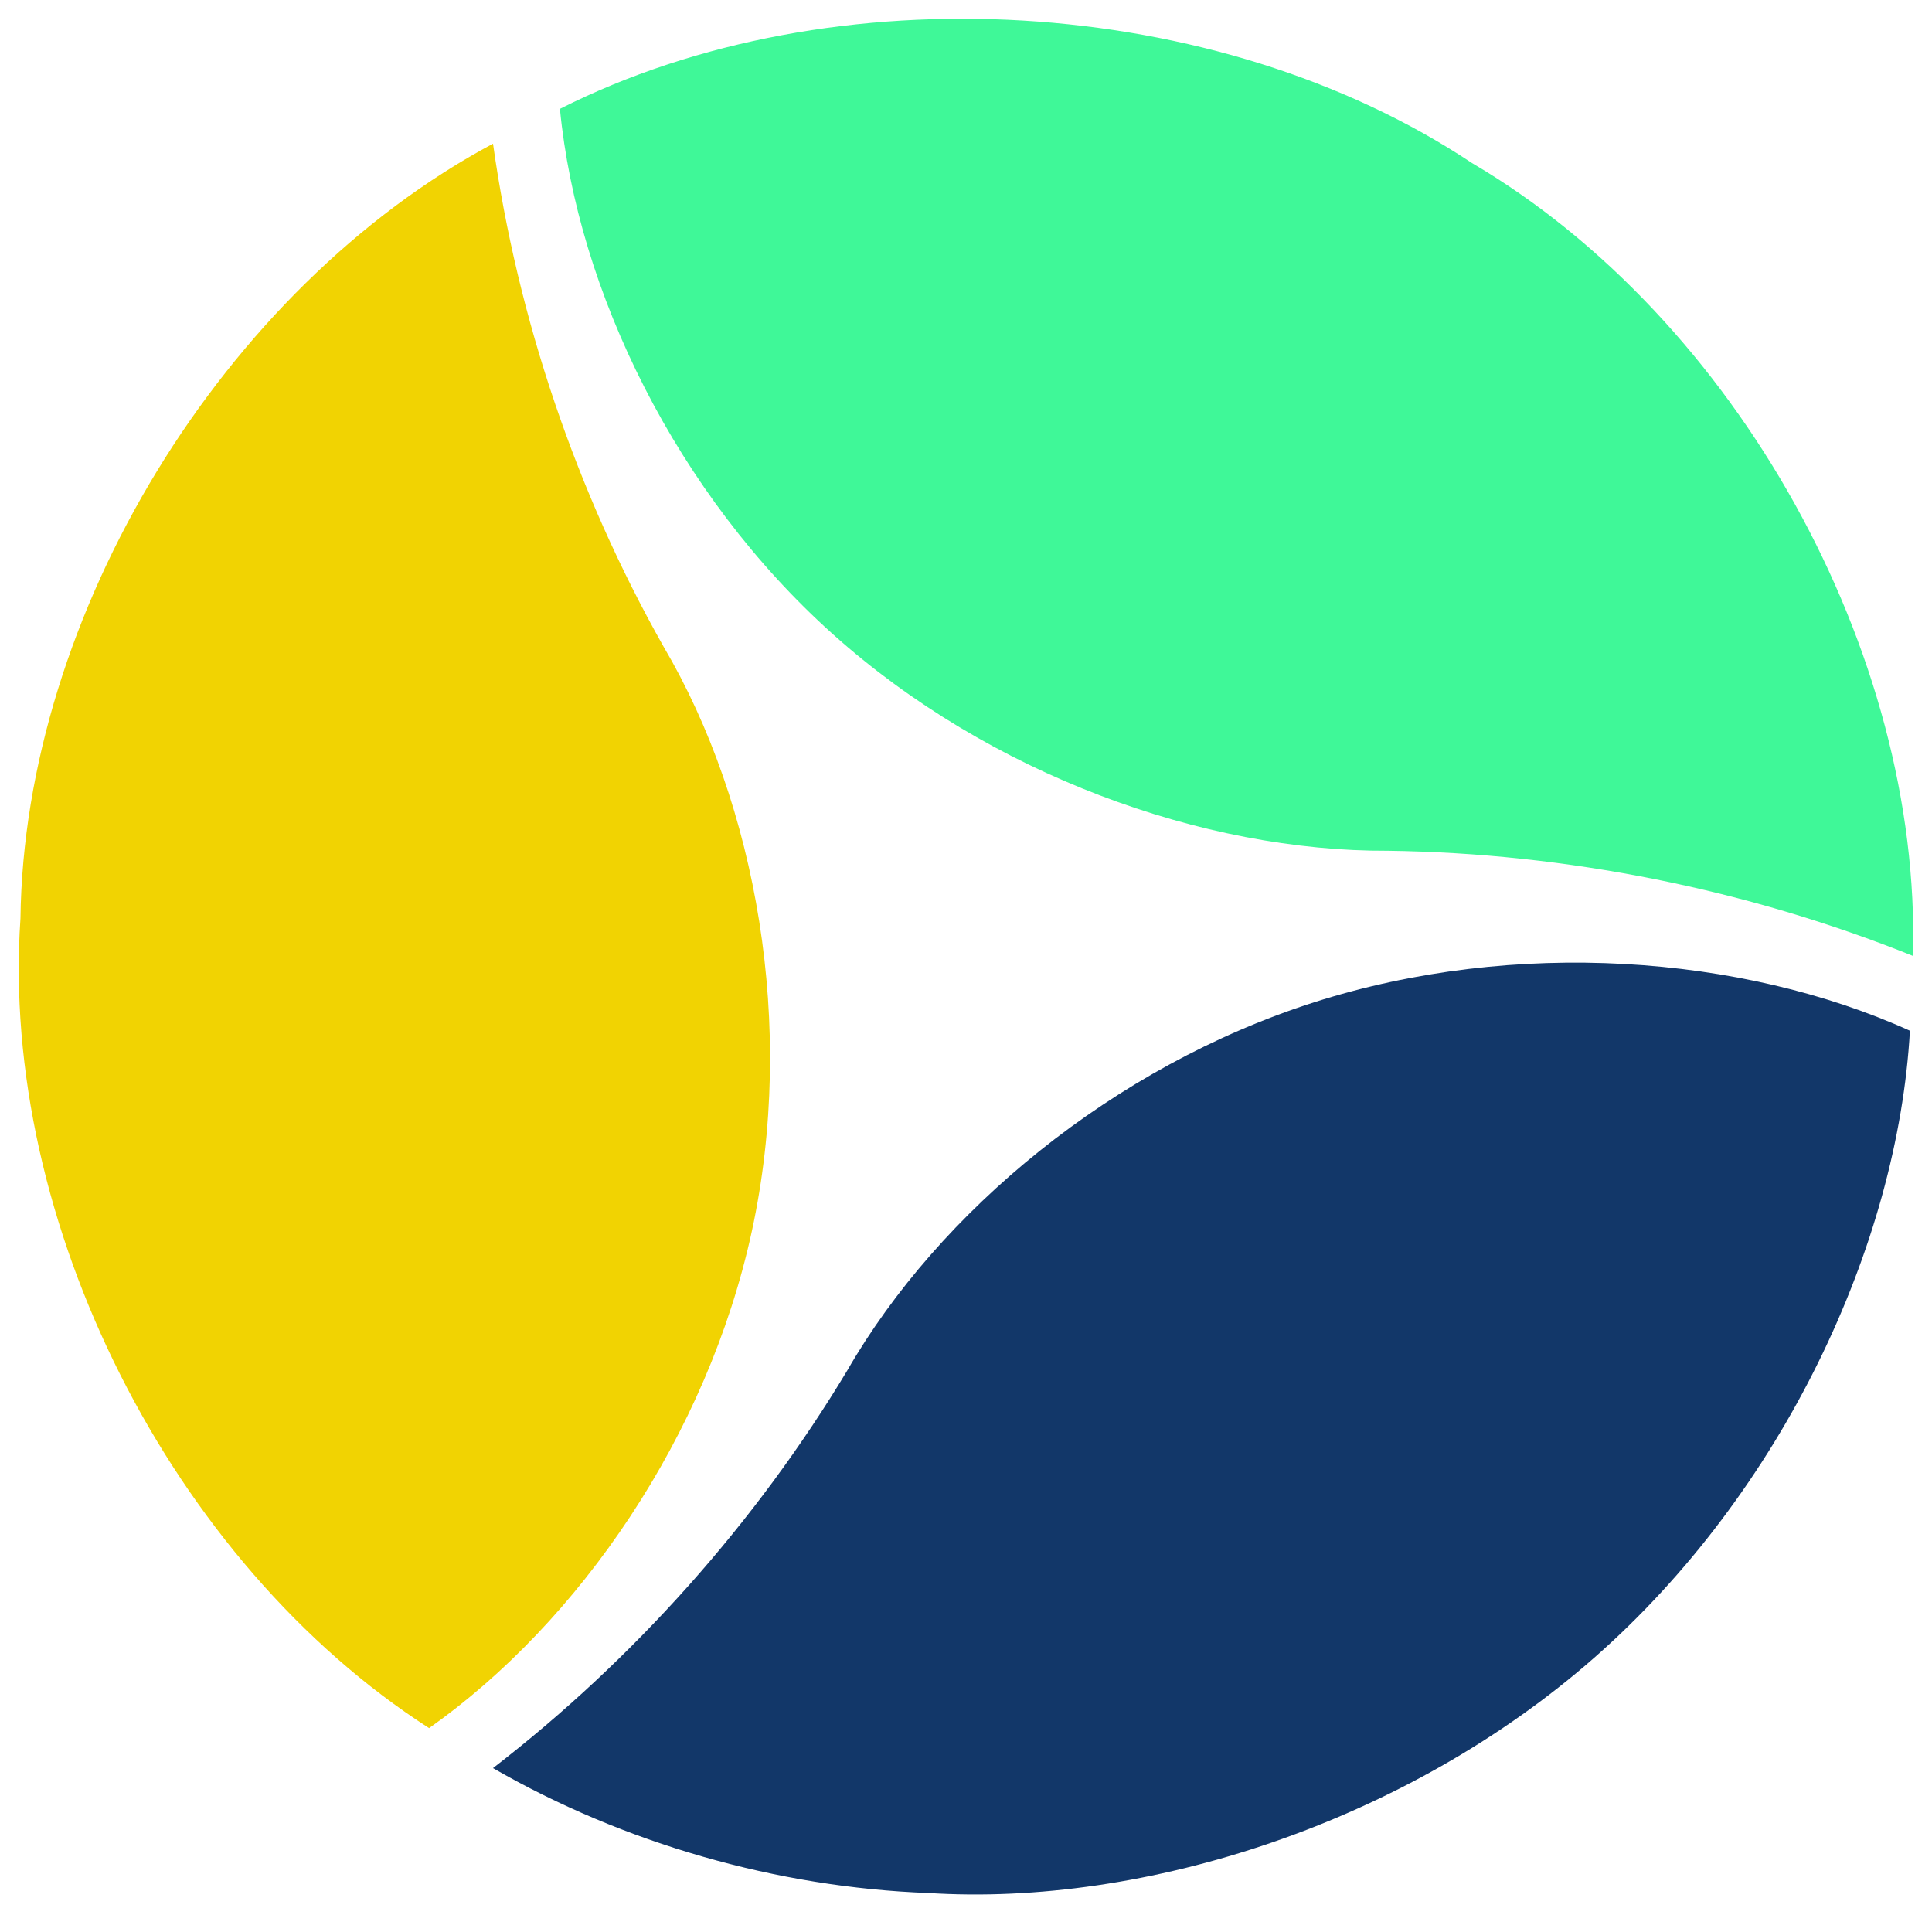
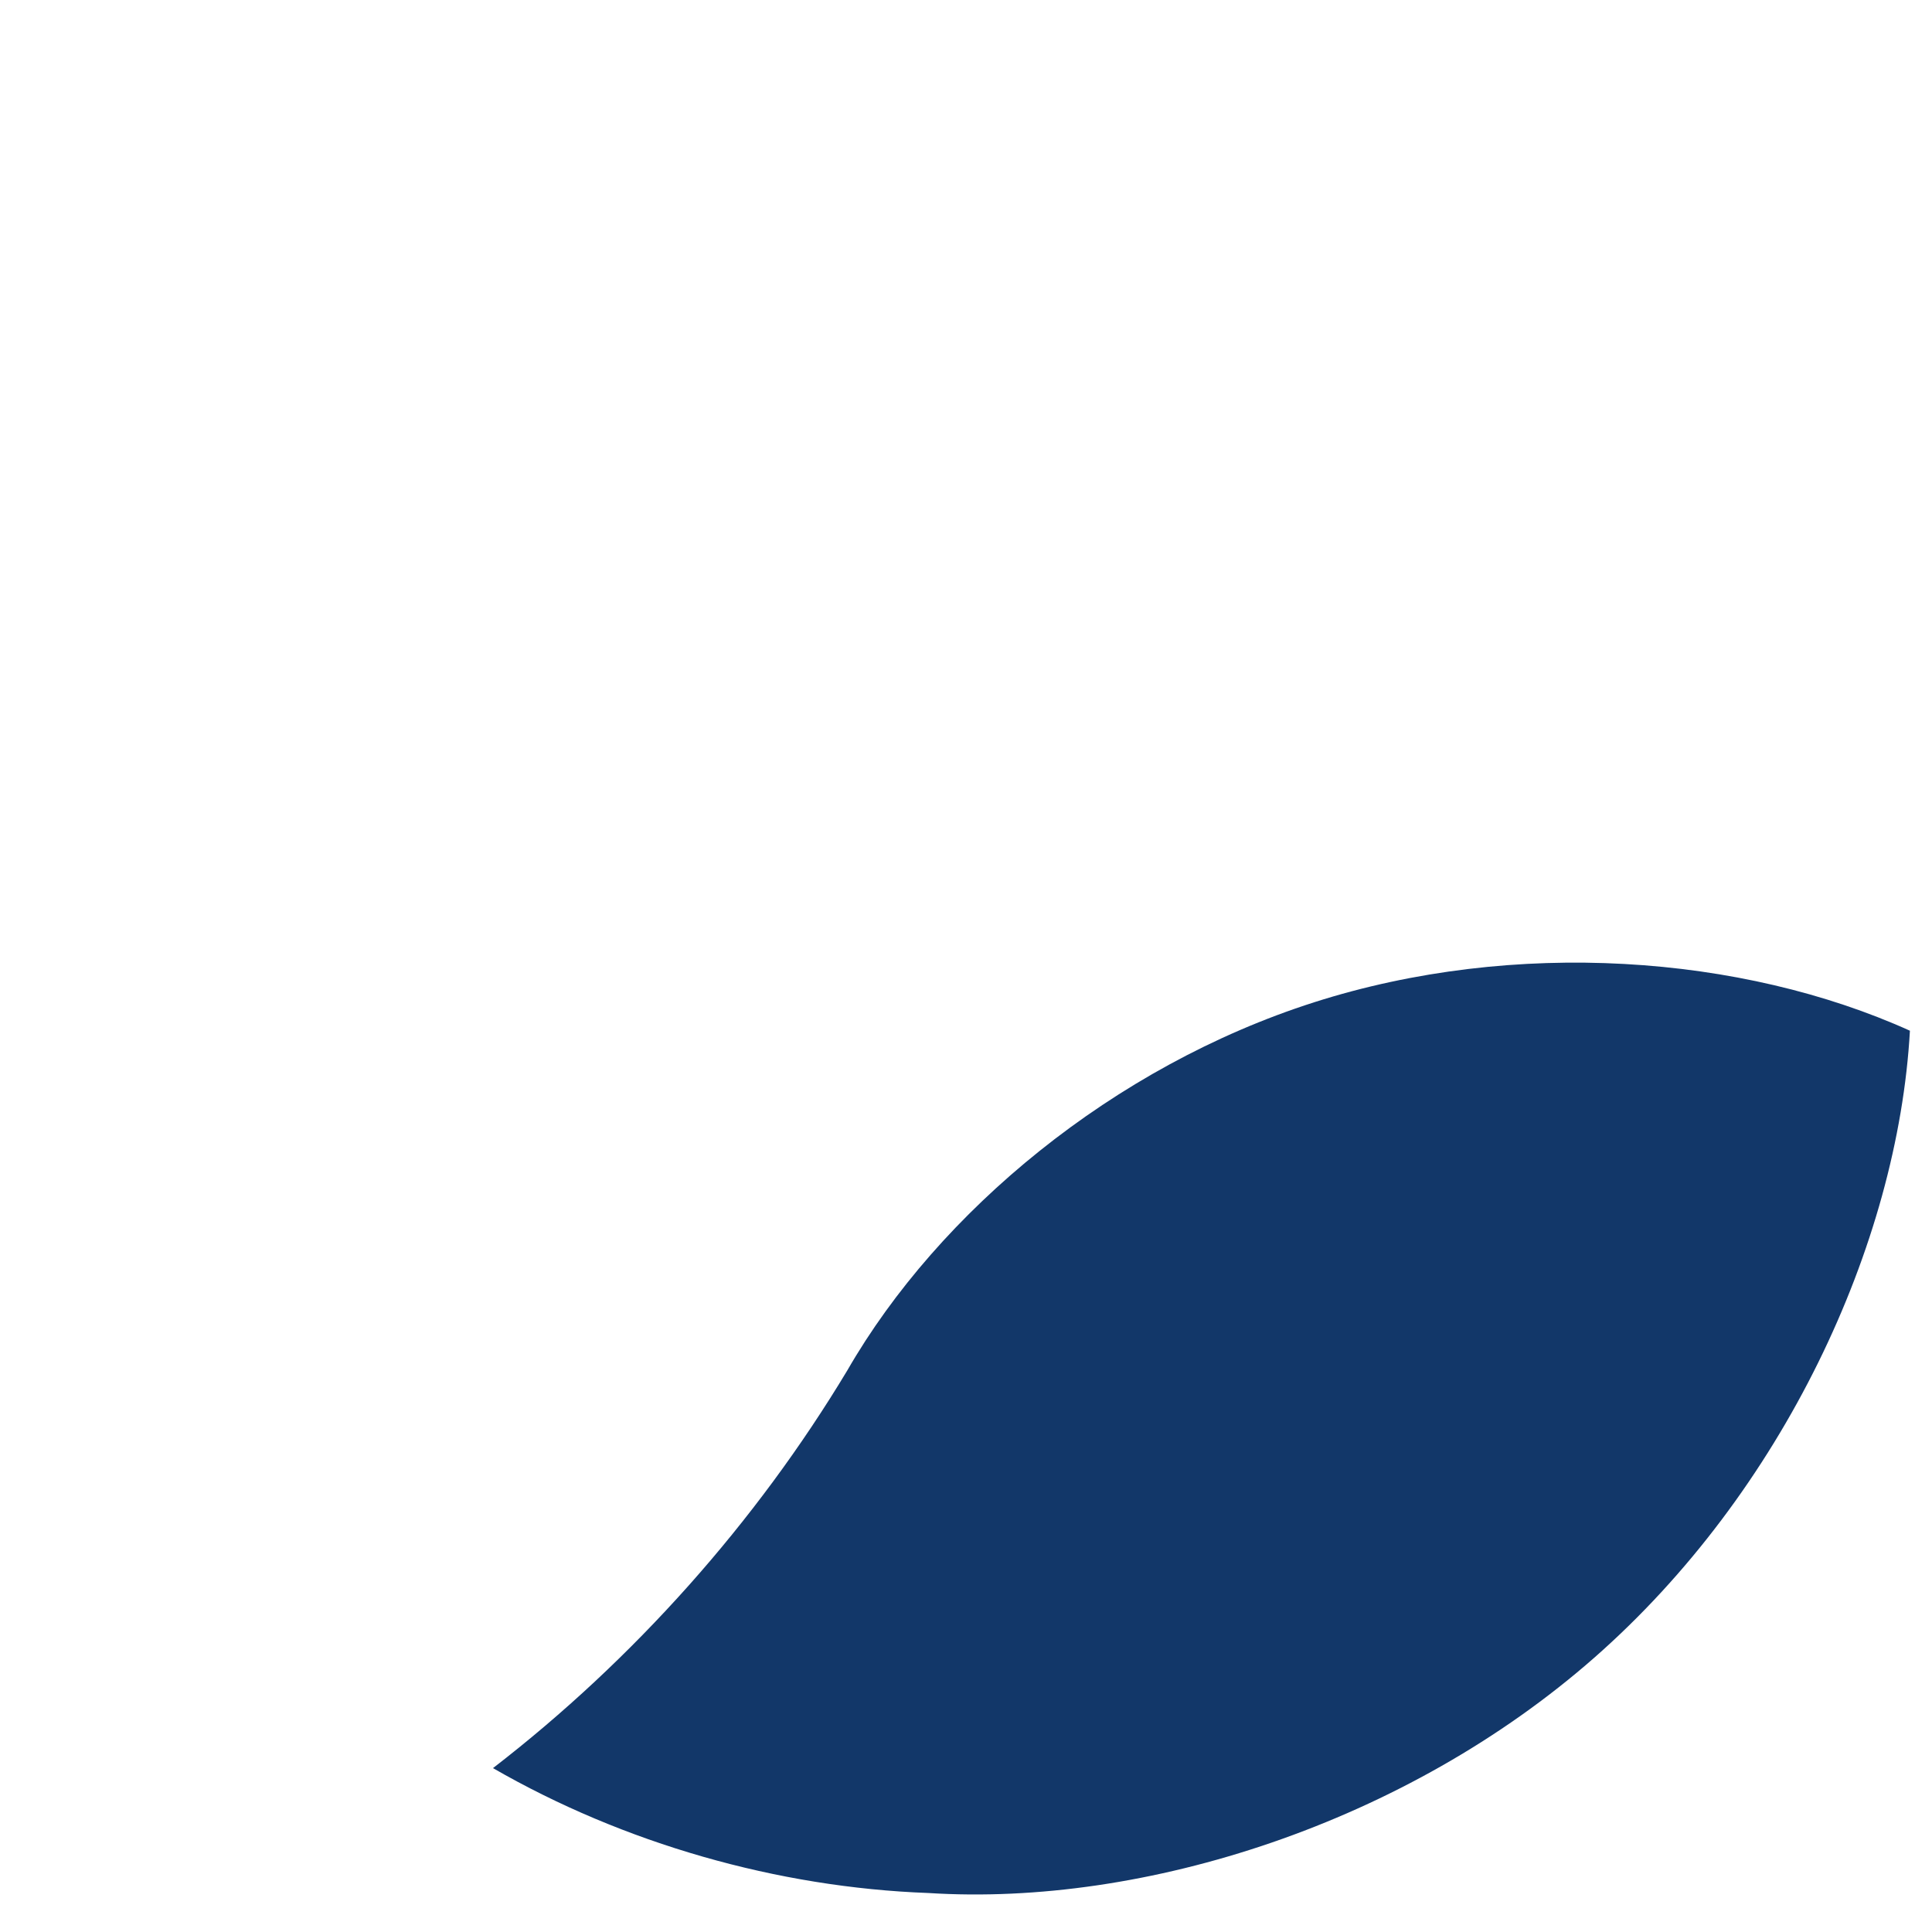
<svg xmlns="http://www.w3.org/2000/svg" width="800" height="800" viewBox="49 31 103 39" fill="none">
  <path d="M75.283 93.263C82.248 97.276 90.44 99.626 98.491 99.921C110.018 100.658 123.957 96.194 133.998 87.374C144.039 78.553 150.181 65.376 150.823 53.95C141.862 49.901 129.759 49.015 119.058 52.435C108.357 55.856 99.058 63.581 94.175 72.056C89.305 80.158 82.792 87.469 75.283 93.263Z" fill="#123769" />
-   <path d="M150.985 49.962C151.442 33.758 141.547 15.965 127.476 7.693C113.894 -1.346 93.426 -2.563 78.851 4.803C79.793 14.517 85.07 25.344 93.41 32.816C101.75 40.287 113.152 44.403 123.002 44.356C132.518 44.483 142.166 46.416 150.985 49.962Z" fill="#3FF898" />
-   <path d="M75.284 6.659C60.892 14.368 50.287 31.756 50.091 47.965C48.98 64.138 58.151 82.308 71.877 91.131C79.898 85.466 86.723 75.525 89.084 64.633C91.445 53.741 89.341 41.9 84.376 33.472C79.728 25.243 76.594 15.999 75.284 6.659Z" fill="#F1D302" />
</svg>